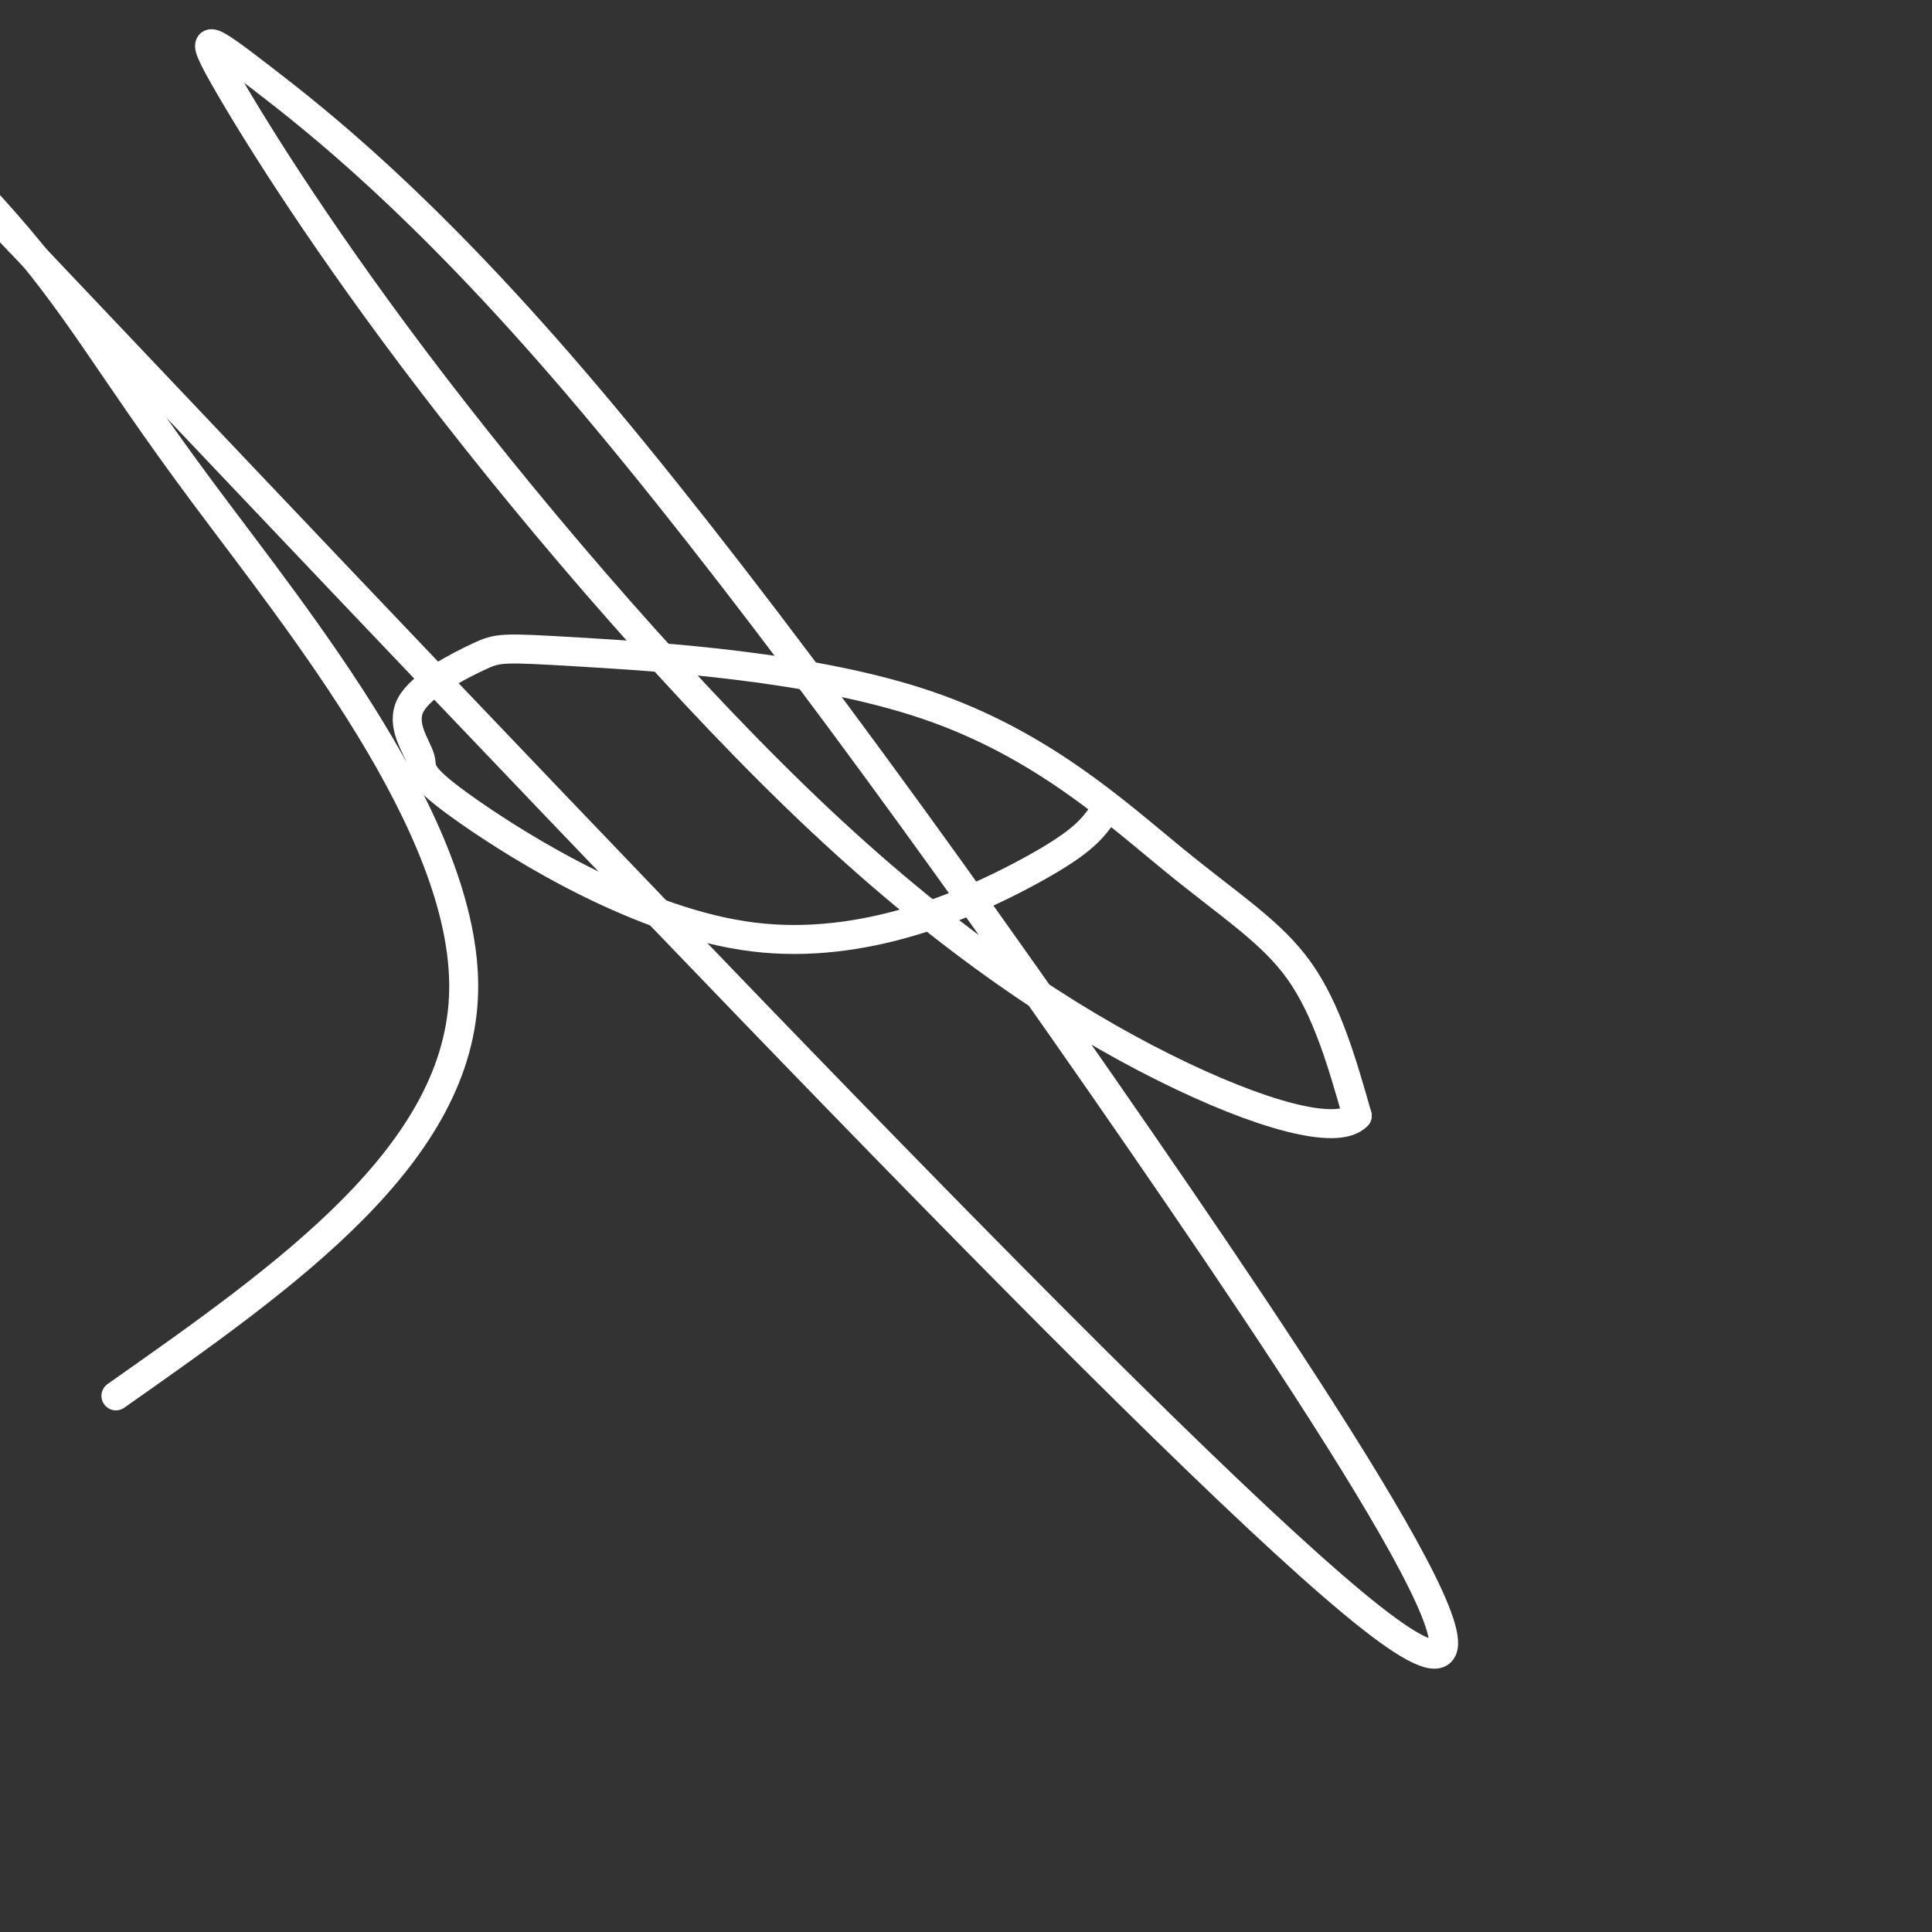
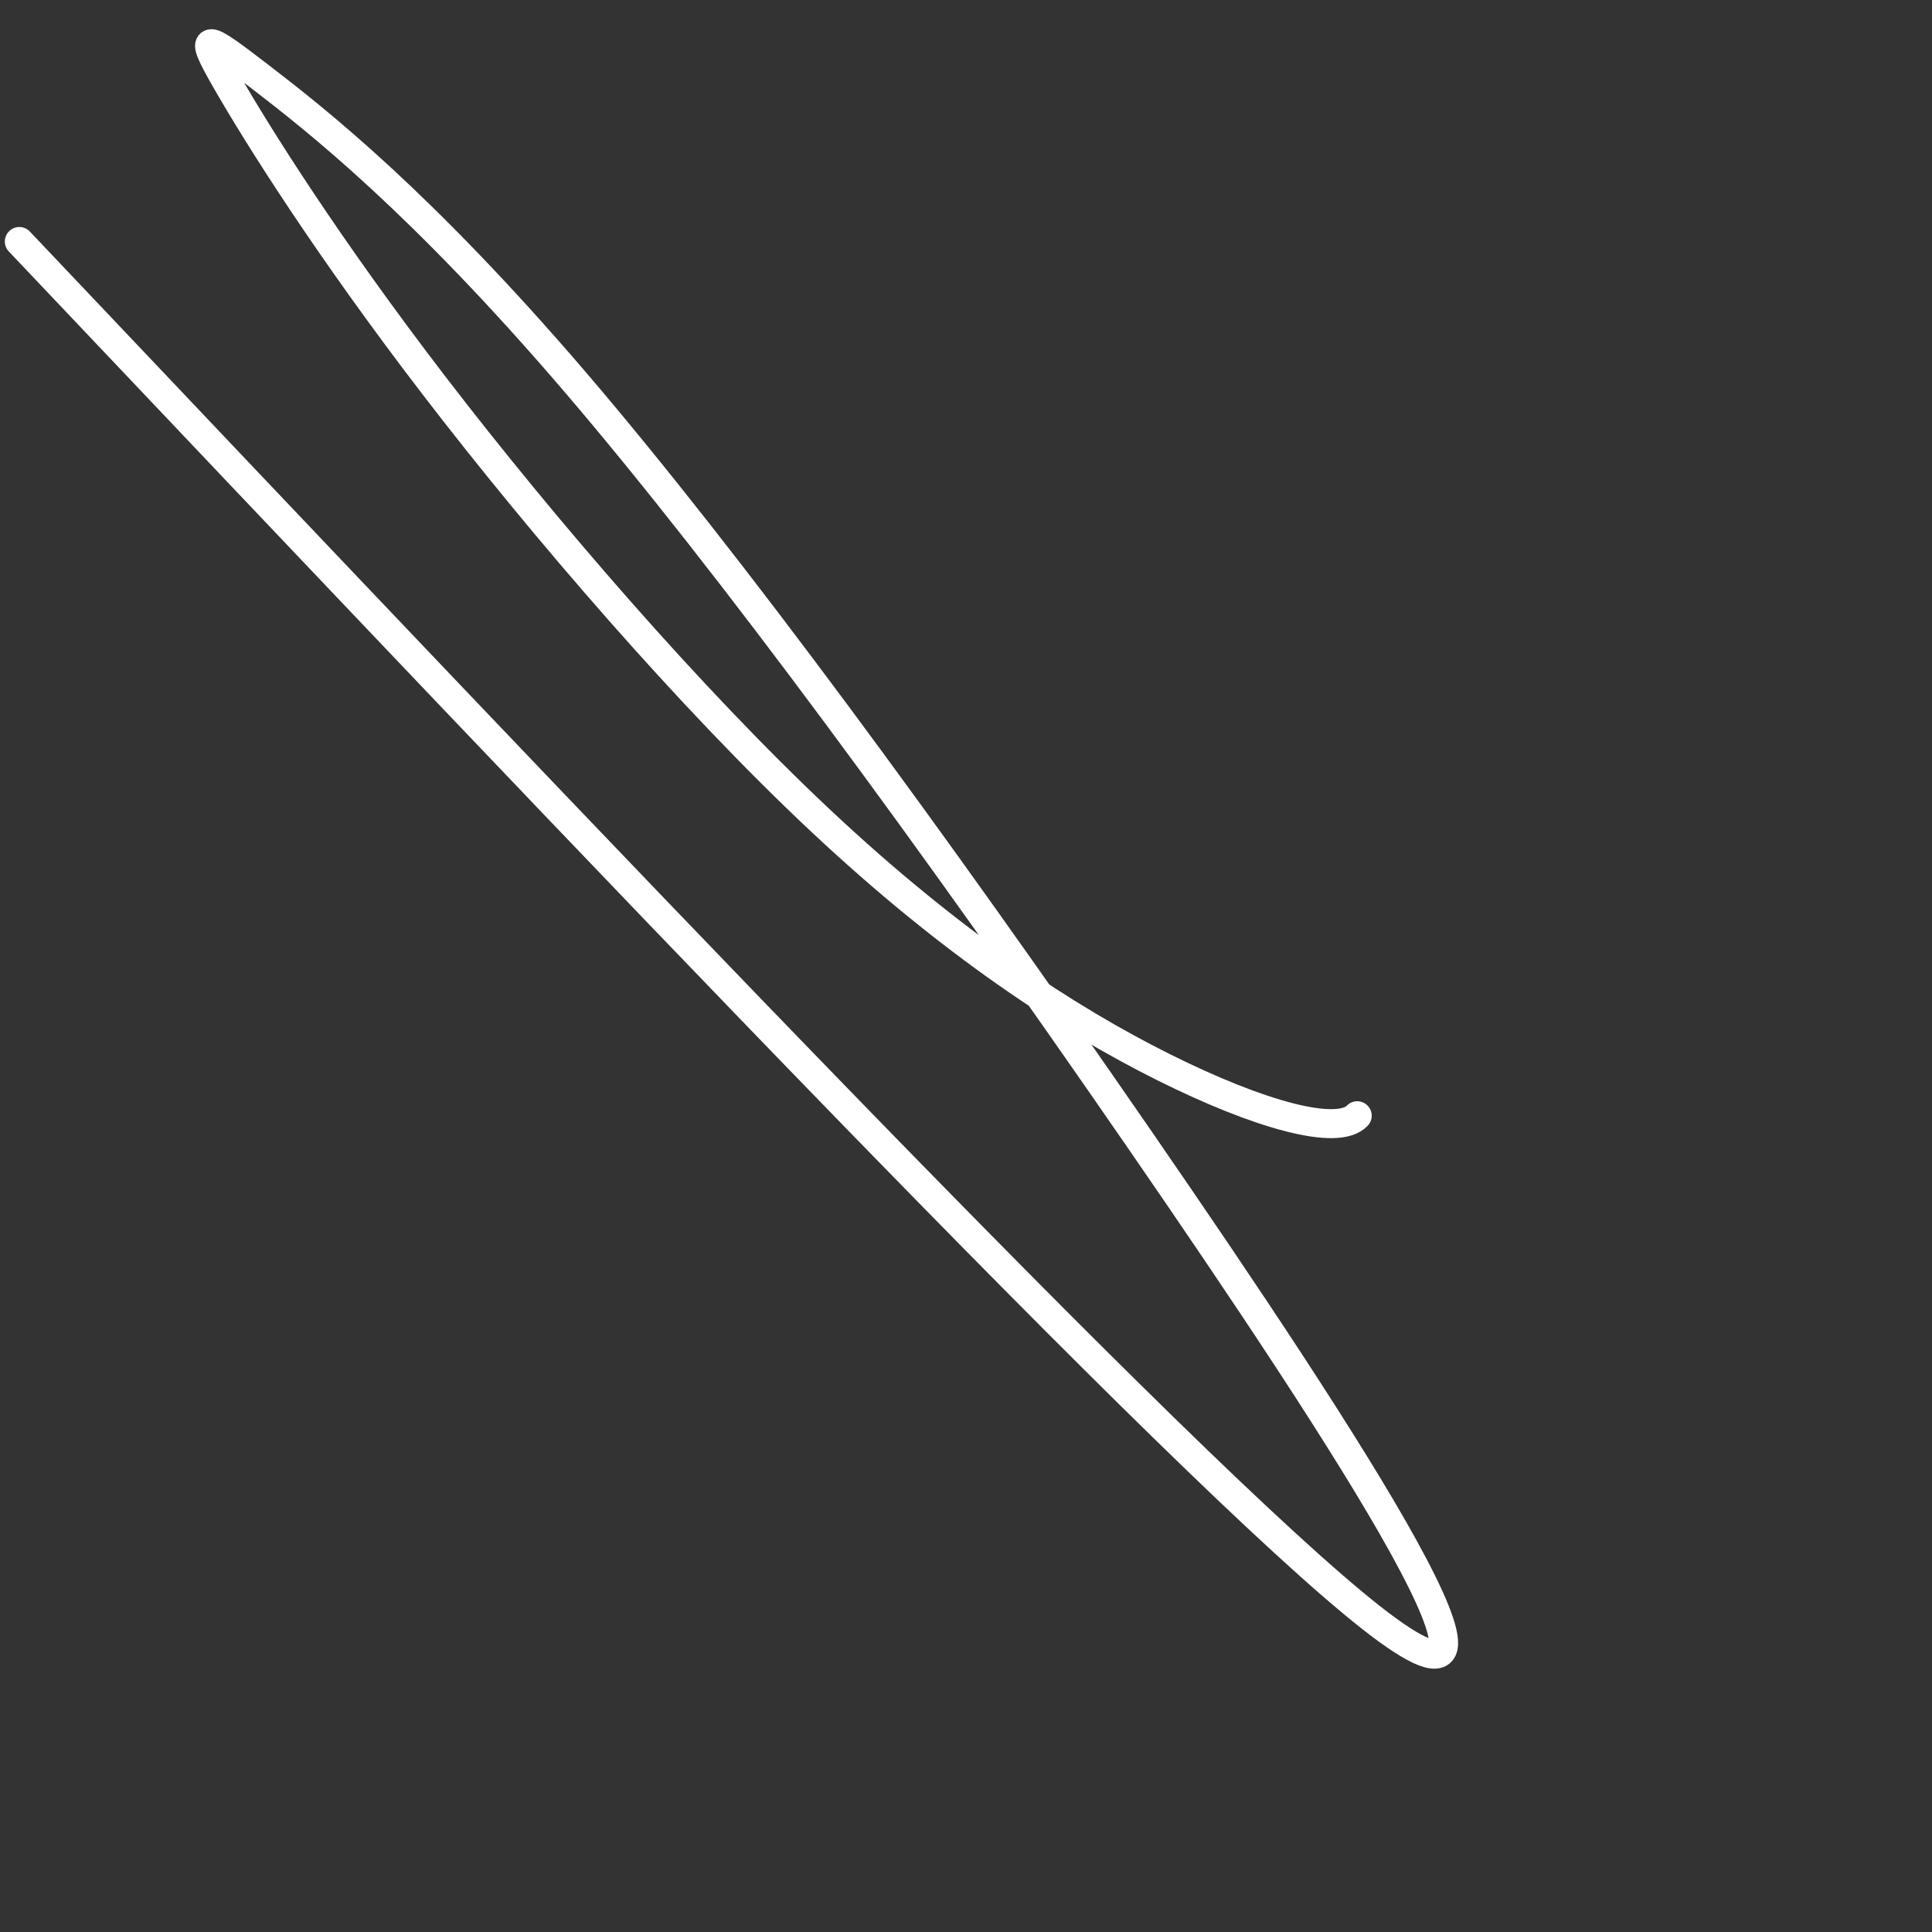
<svg xmlns="http://www.w3.org/2000/svg" viewBox="0 0 400 400" version="1.1">
  <rect x="0" y="0" width="400" height="400" fill="#333333" stroke="none" />
  <g fill="none" stroke="#FFFFFF" stroke-width="6" stroke-linecap="round" stroke-linejoin="round">
-     <path d="M228,169c-2.141,2.882 -4.283,5.763 -16,12c-11.717,6.237 -33.011,15.829 -56,13c-22.989,-2.829 -47.673,-18.078 -59,-26c-11.327,-7.922 -9.297,-8.515 -10,-11c-0.703,-2.485 -4.140,-6.861 -2,-11c2.140,-4.139 9.857,-8.043 14,-10c4.143,-1.957 4.712,-1.969 21,-1c16.288,0.969 48.294,2.920 72,11c23.706,8.080 39.113,22.291 51,32c11.887,9.709 20.253,14.917 26,23c5.747,8.083 8.873,19.042 12,30" />
    <path d="M281,231c-4.013,4.271 -20.045,-0.051 -40,-10c-19.955,-9.949 -43.834,-25.523 -71,-51c-27.166,-25.477 -57.618,-60.856 -80,-90c-22.382,-29.144 -36.693,-52.052 -43,-63c-6.307,-10.948 -4.610,-9.936 7,-1c11.610,8.936 33.133,25.797 65,63c31.867,37.203 74.080,94.747 117,157c42.920,62.253 86.549,129.215 48,99c-38.549,-30.215 -159.274,-157.608 -280,-285" />
-     <path d="M4,50c-45.391,-47.016 -18.868,-22.056 -3,-4c15.868,18.056 21.080,29.207 41,56c19.920,26.793 54.549,69.226 54,103c-0.549,33.774 -36.274,58.887 -72,84" />
  </g>
</svg>